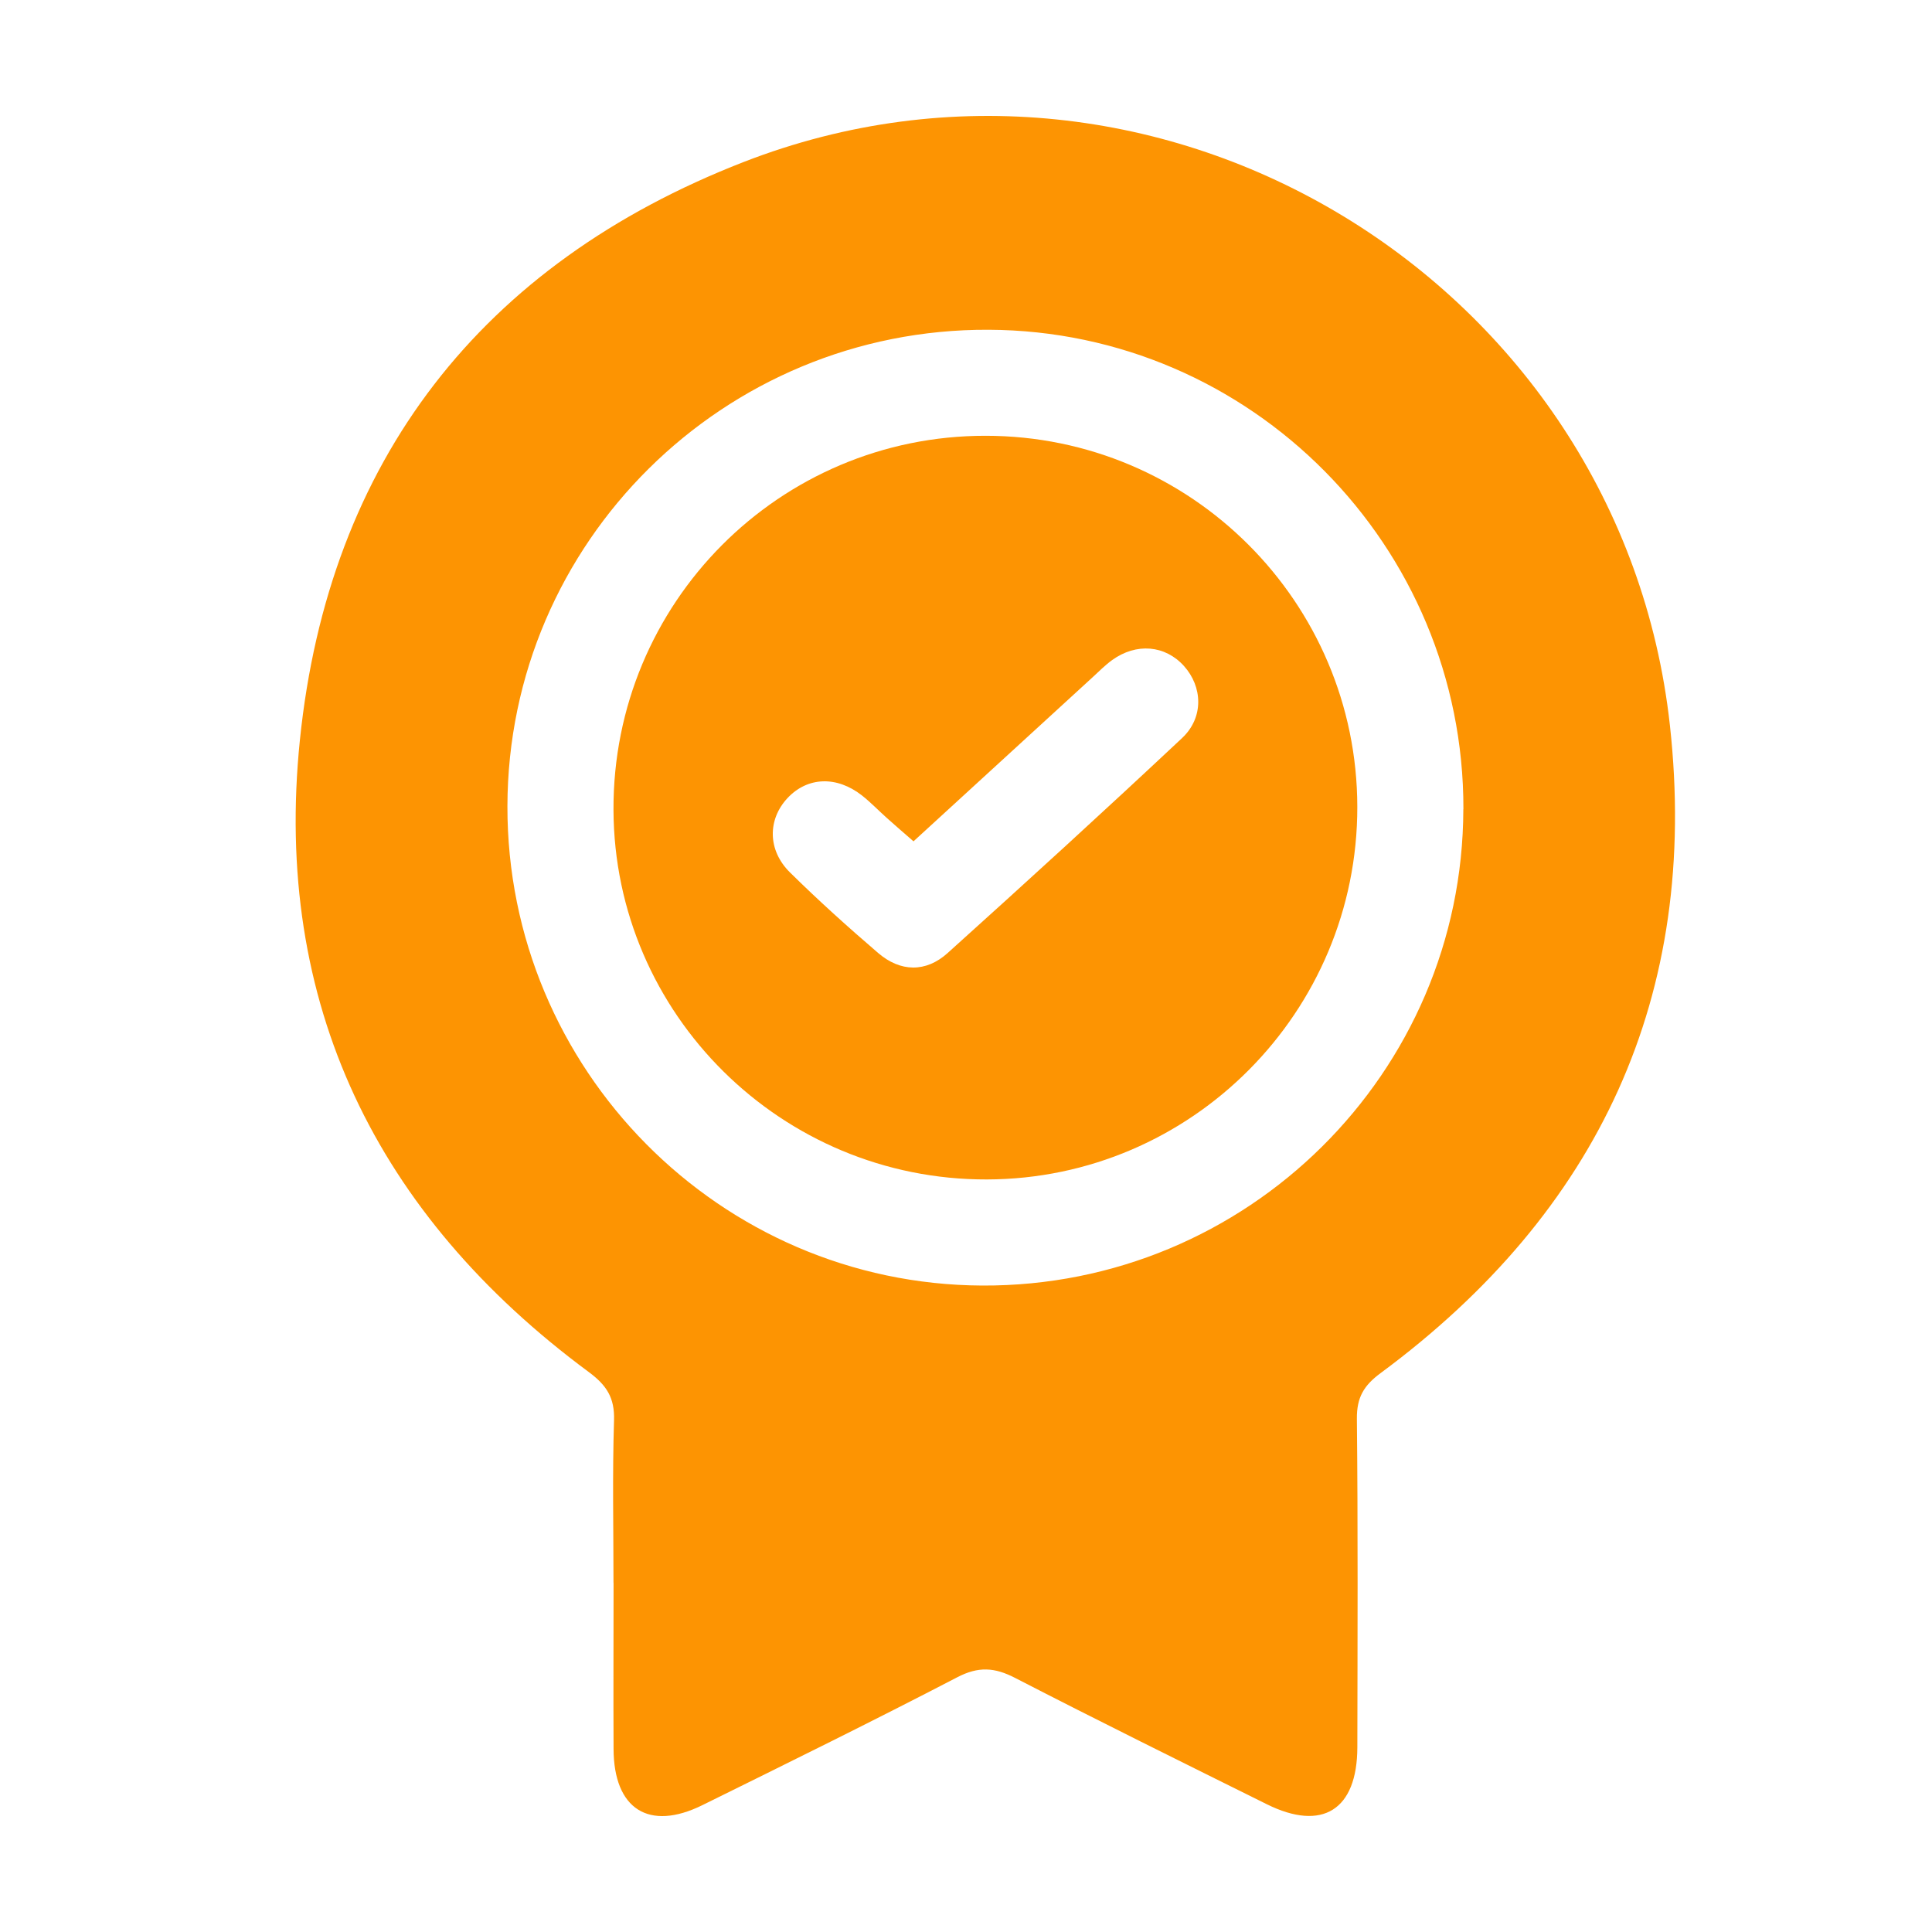
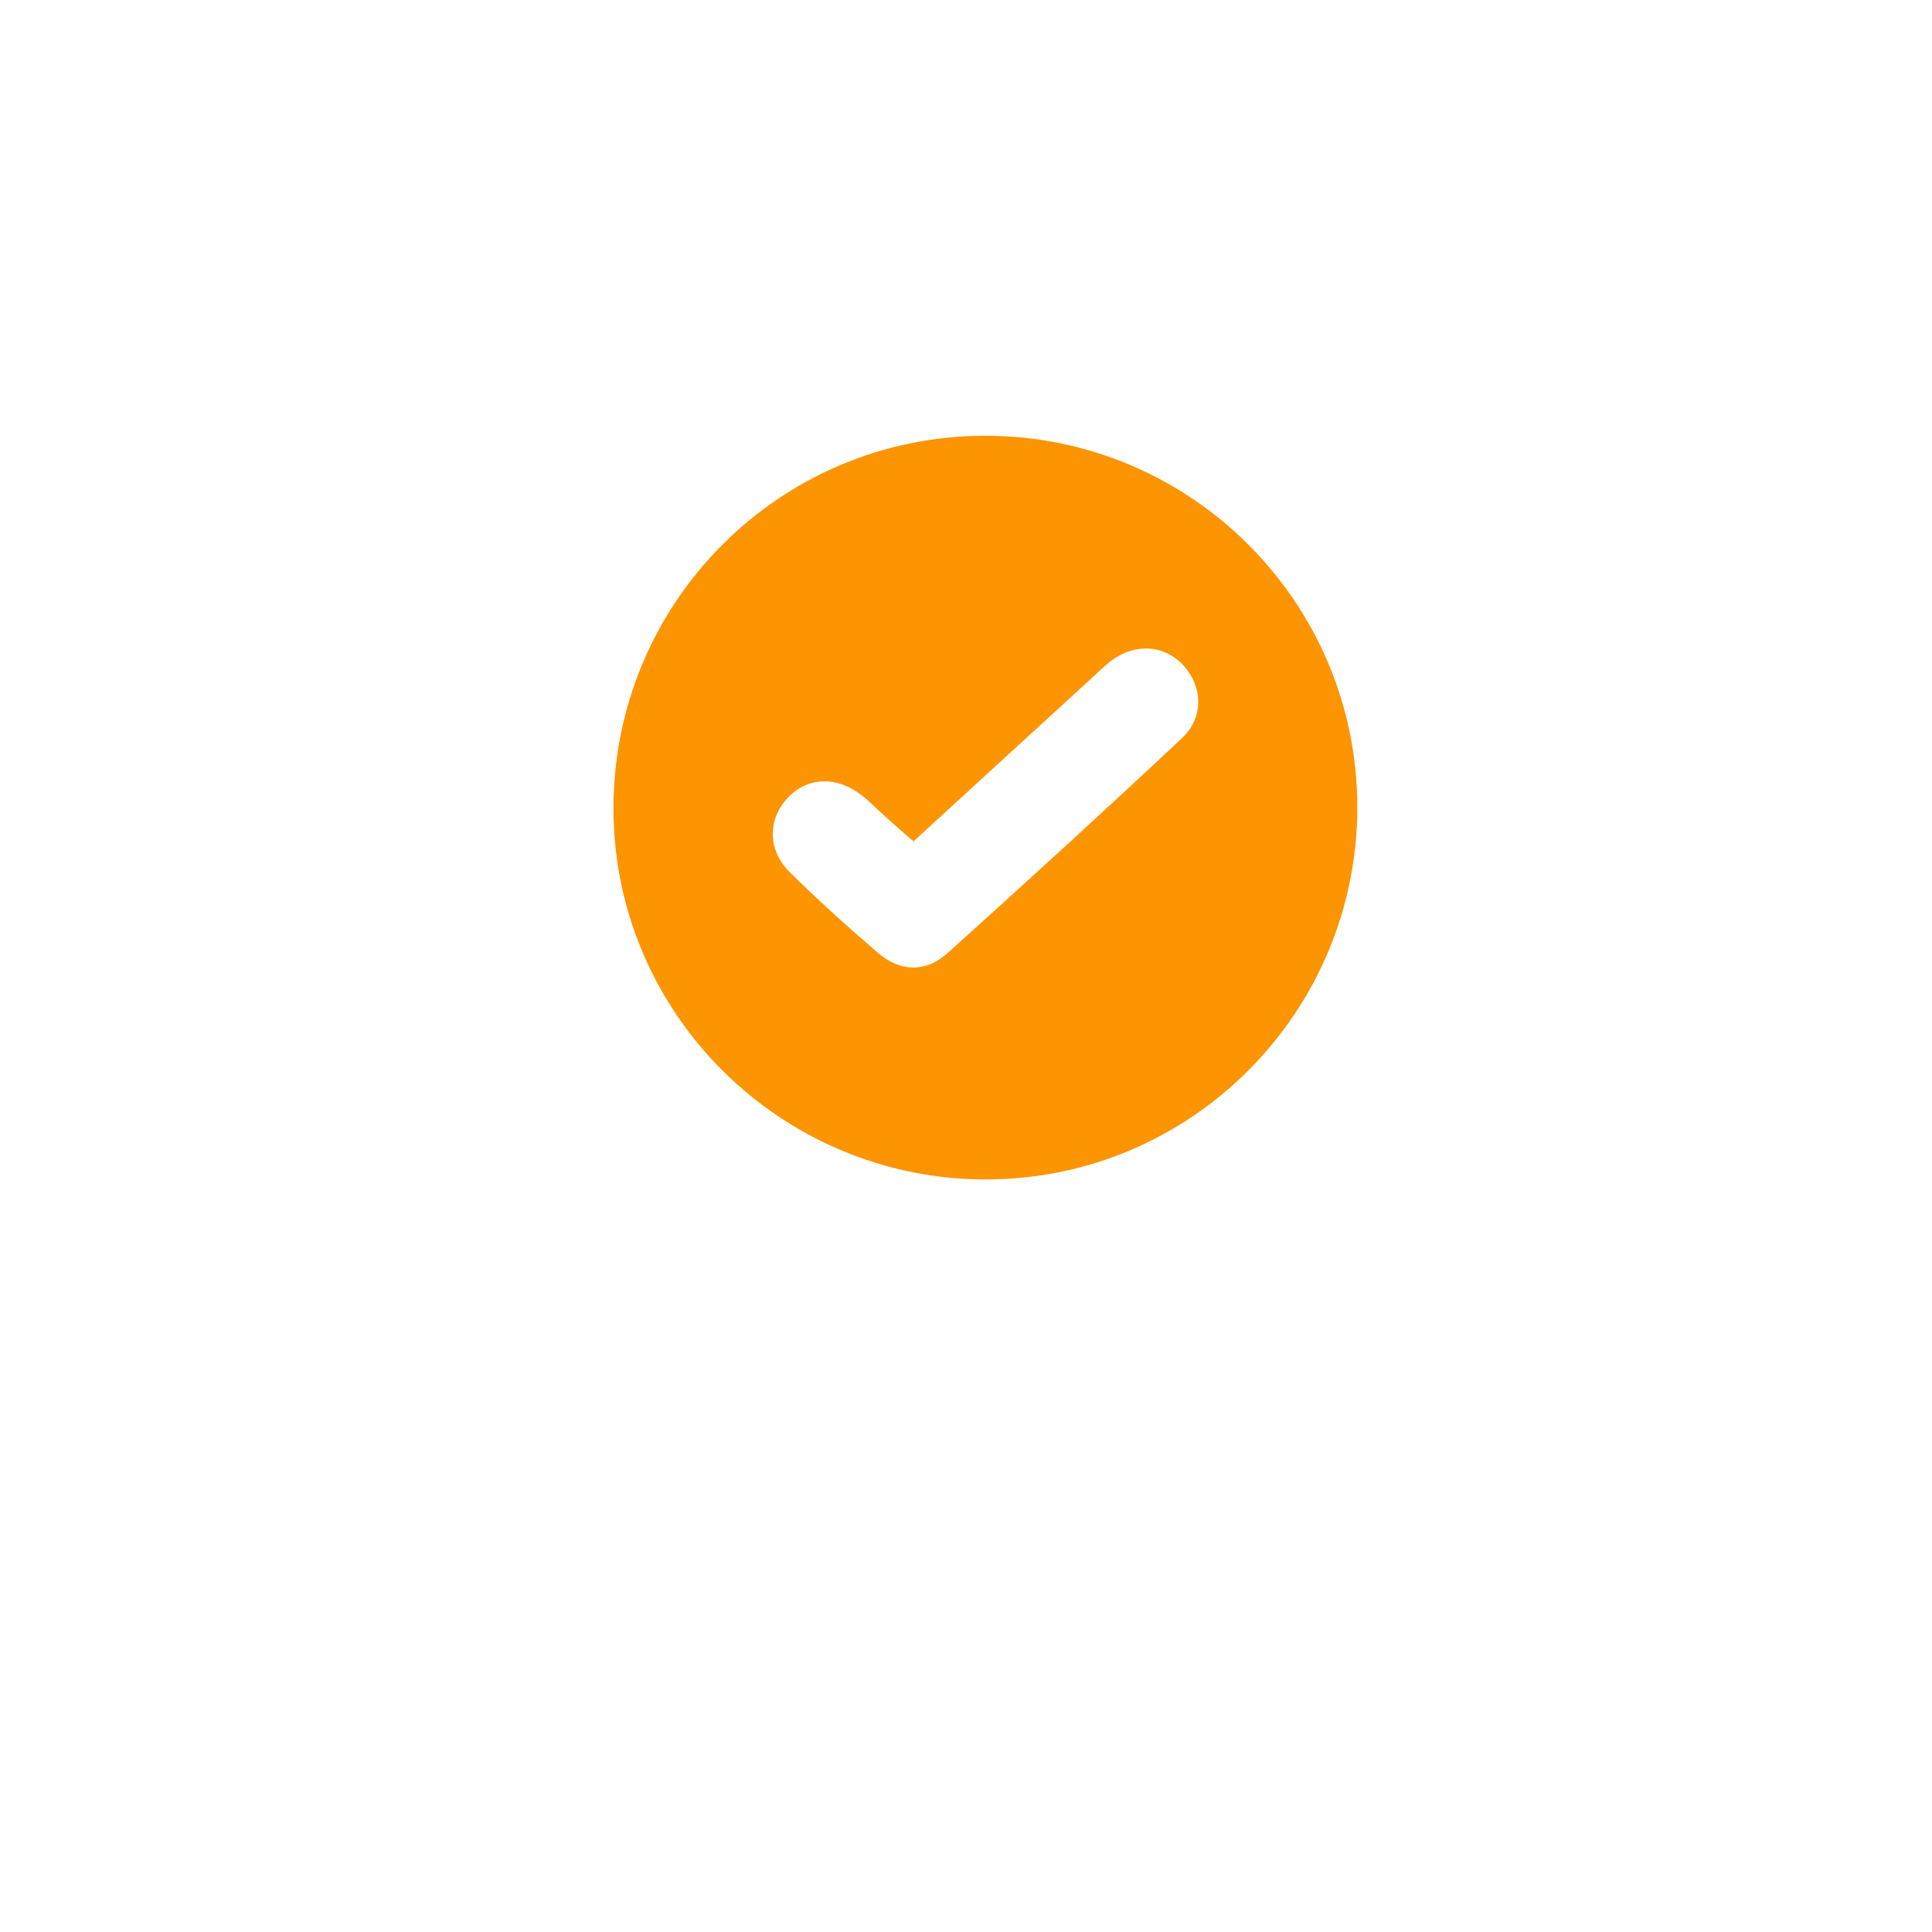
<svg xmlns="http://www.w3.org/2000/svg" width="50" height="50" viewBox="0 0 50 50" fill="none">
-   <path d="M15.877 40.965C15.877 39.562 15.847 38.158 15.891 36.757C15.91 36.173 15.697 35.848 15.237 35.508C9.735 31.438 7.062 25.962 7.761 19.154C8.503 11.915 12.464 6.832 19.239 4.195C29.998 0.007 41.953 7.296 43.217 18.771C43.987 25.764 41.377 31.358 35.732 35.534C35.293 35.858 35.111 36.167 35.116 36.719C35.145 39.553 35.133 42.388 35.128 45.222C35.124 46.84 34.224 47.407 32.786 46.694C30.61 45.614 28.43 44.538 26.27 43.424C25.738 43.149 25.32 43.123 24.773 43.408C22.591 44.542 20.383 45.628 18.178 46.717C16.793 47.401 15.884 46.82 15.879 45.262C15.872 43.831 15.879 42.398 15.879 40.967L15.877 40.965ZM37.873 20.939C37.887 14.126 32.376 8.563 25.583 8.534C18.729 8.505 13.146 14.031 13.132 20.863C13.119 27.674 18.63 33.239 25.42 33.27C32.274 33.3 37.857 27.772 37.871 20.941L37.873 20.939Z" fill="#FD9402" />
  <path d="M25.54 30.524C20.23 30.538 15.896 26.249 15.877 20.959C15.856 15.608 20.168 11.274 25.507 11.278C30.814 11.279 35.122 15.582 35.127 20.884C35.132 26.19 30.836 30.511 25.54 30.524ZM23.642 21.774C23.372 21.538 23.157 21.355 22.948 21.166C22.735 20.975 22.535 20.767 22.312 20.59C21.656 20.073 20.898 20.102 20.381 20.654C19.864 21.207 19.861 22.004 20.445 22.579C21.178 23.302 21.945 23.993 22.726 24.663C23.302 25.158 23.961 25.172 24.523 24.666C26.564 22.828 28.593 20.977 30.596 19.097C31.159 18.566 31.123 17.771 30.64 17.235C30.154 16.696 29.409 16.63 28.78 17.084C28.596 17.218 28.434 17.383 28.266 17.537C26.748 18.929 25.229 20.319 23.643 21.772L23.642 21.774Z" fill="#FD9402" />
</svg>